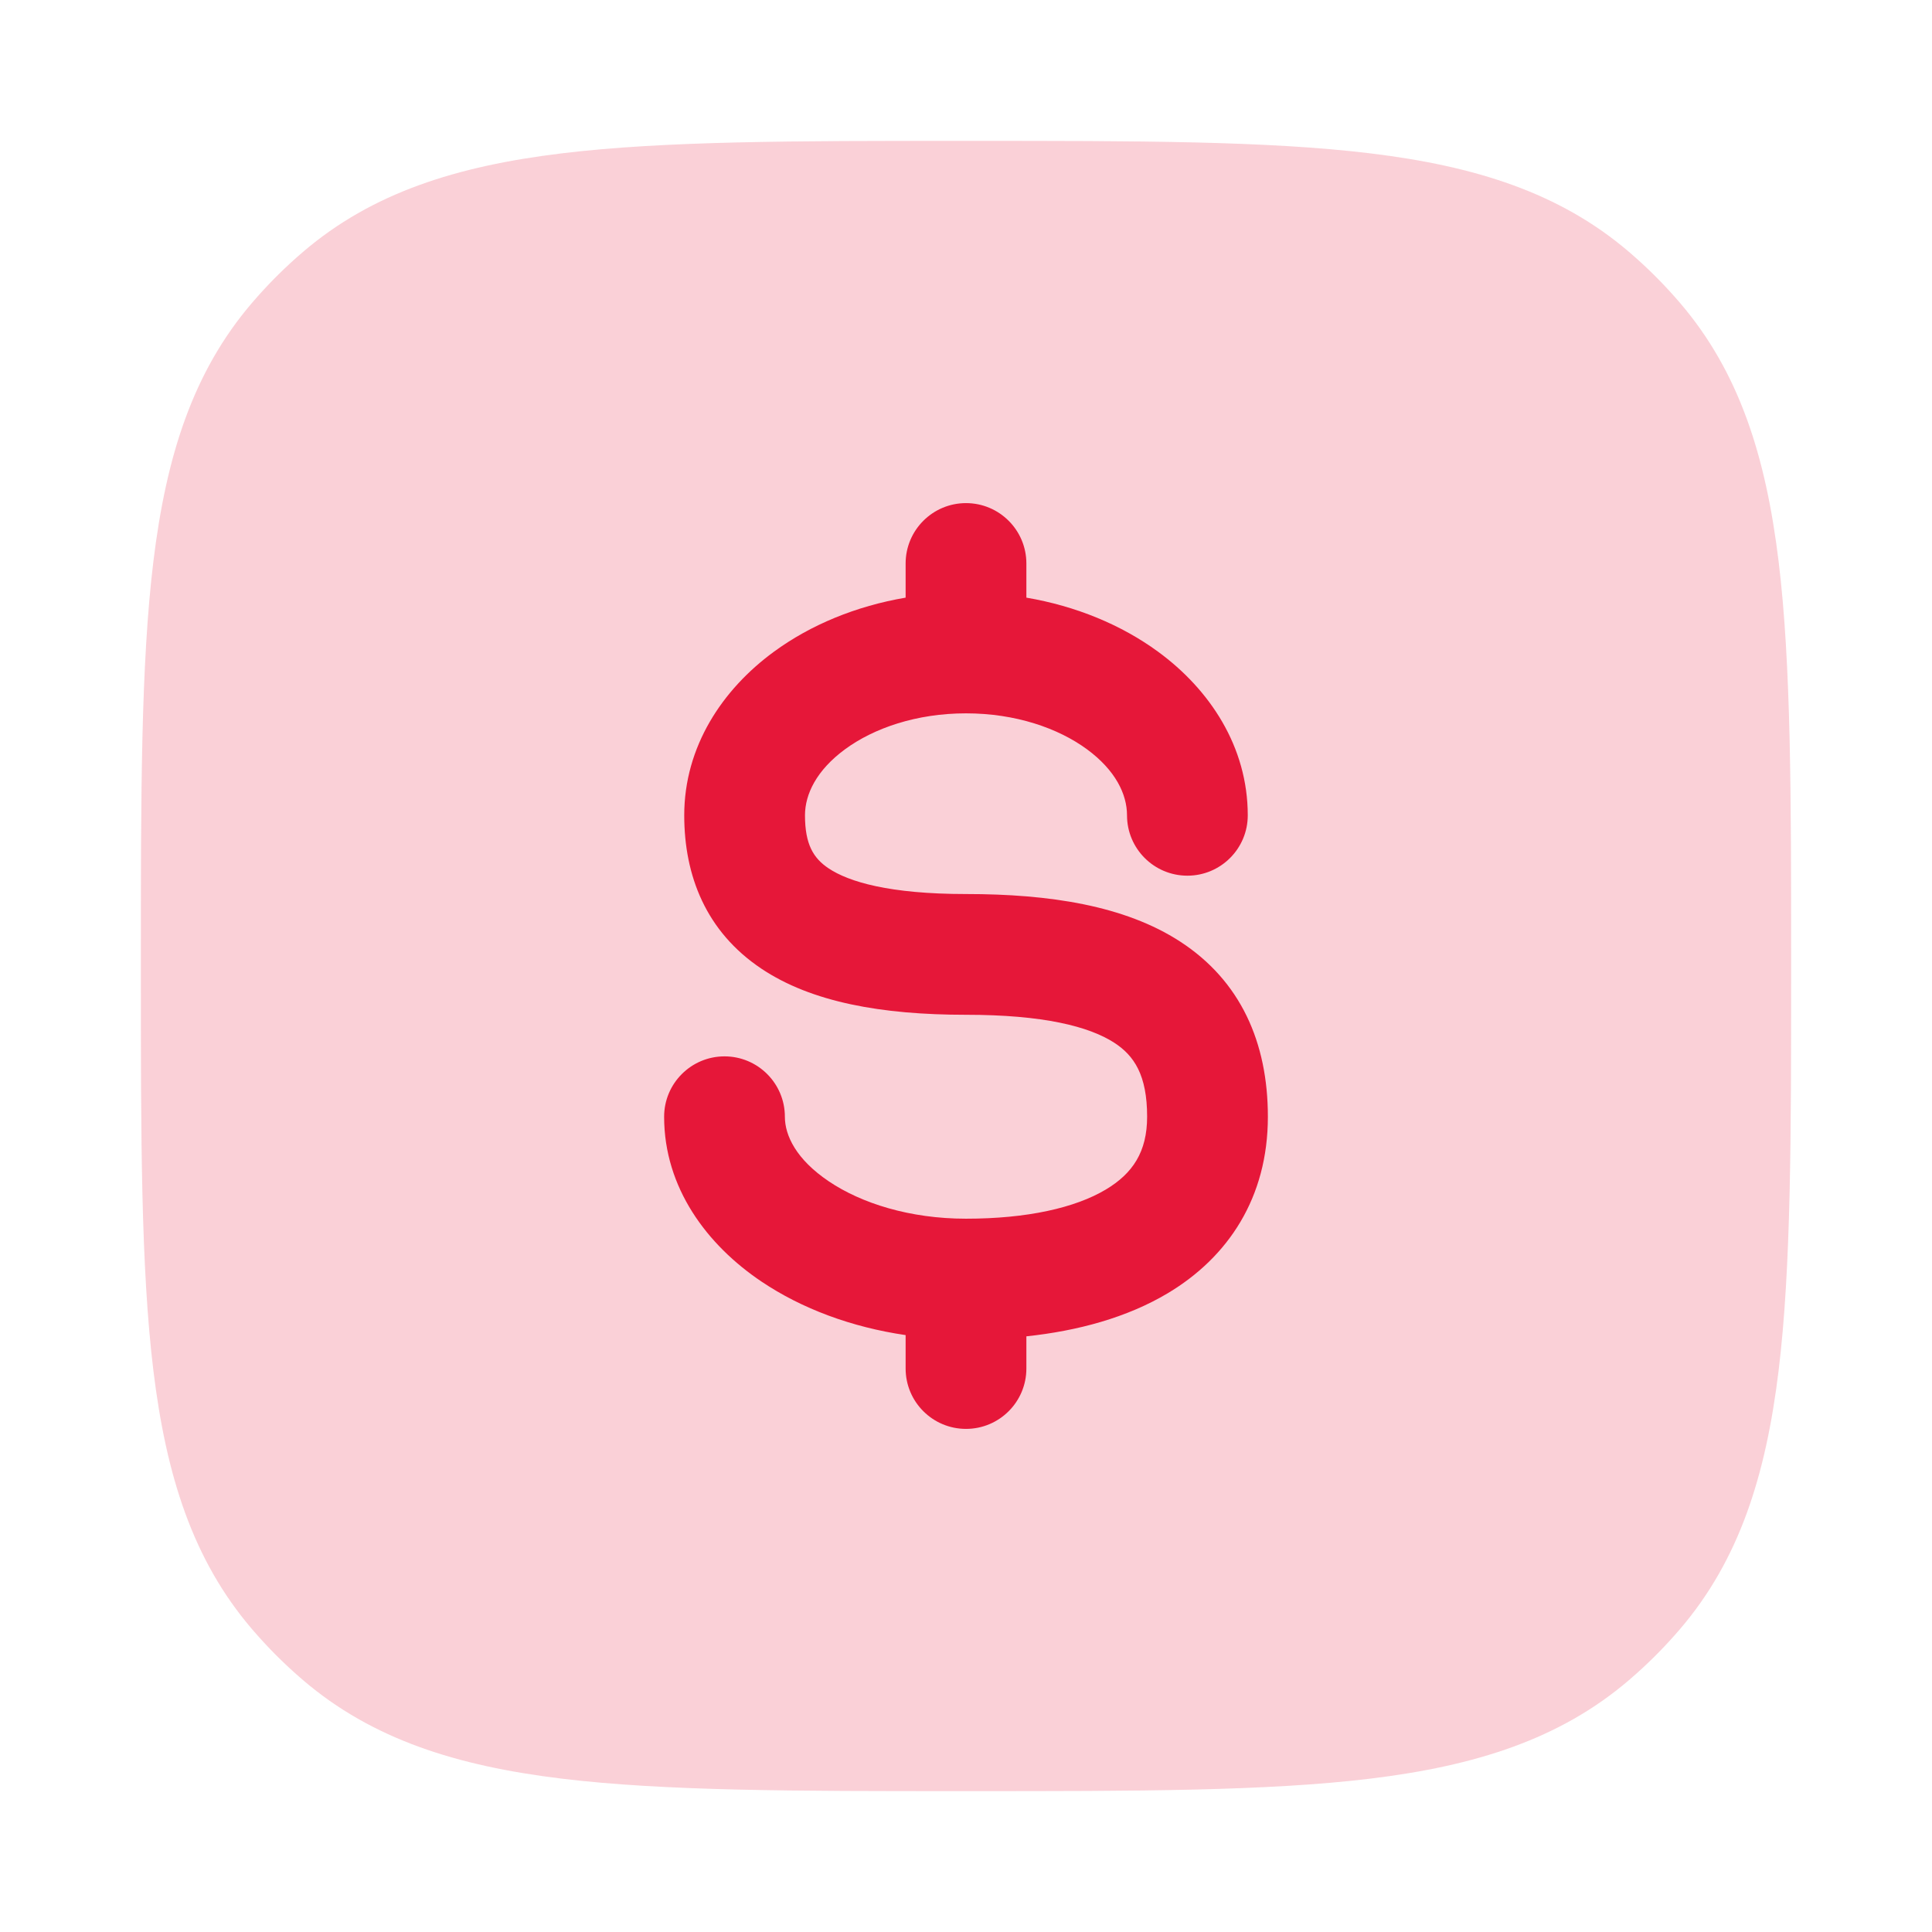
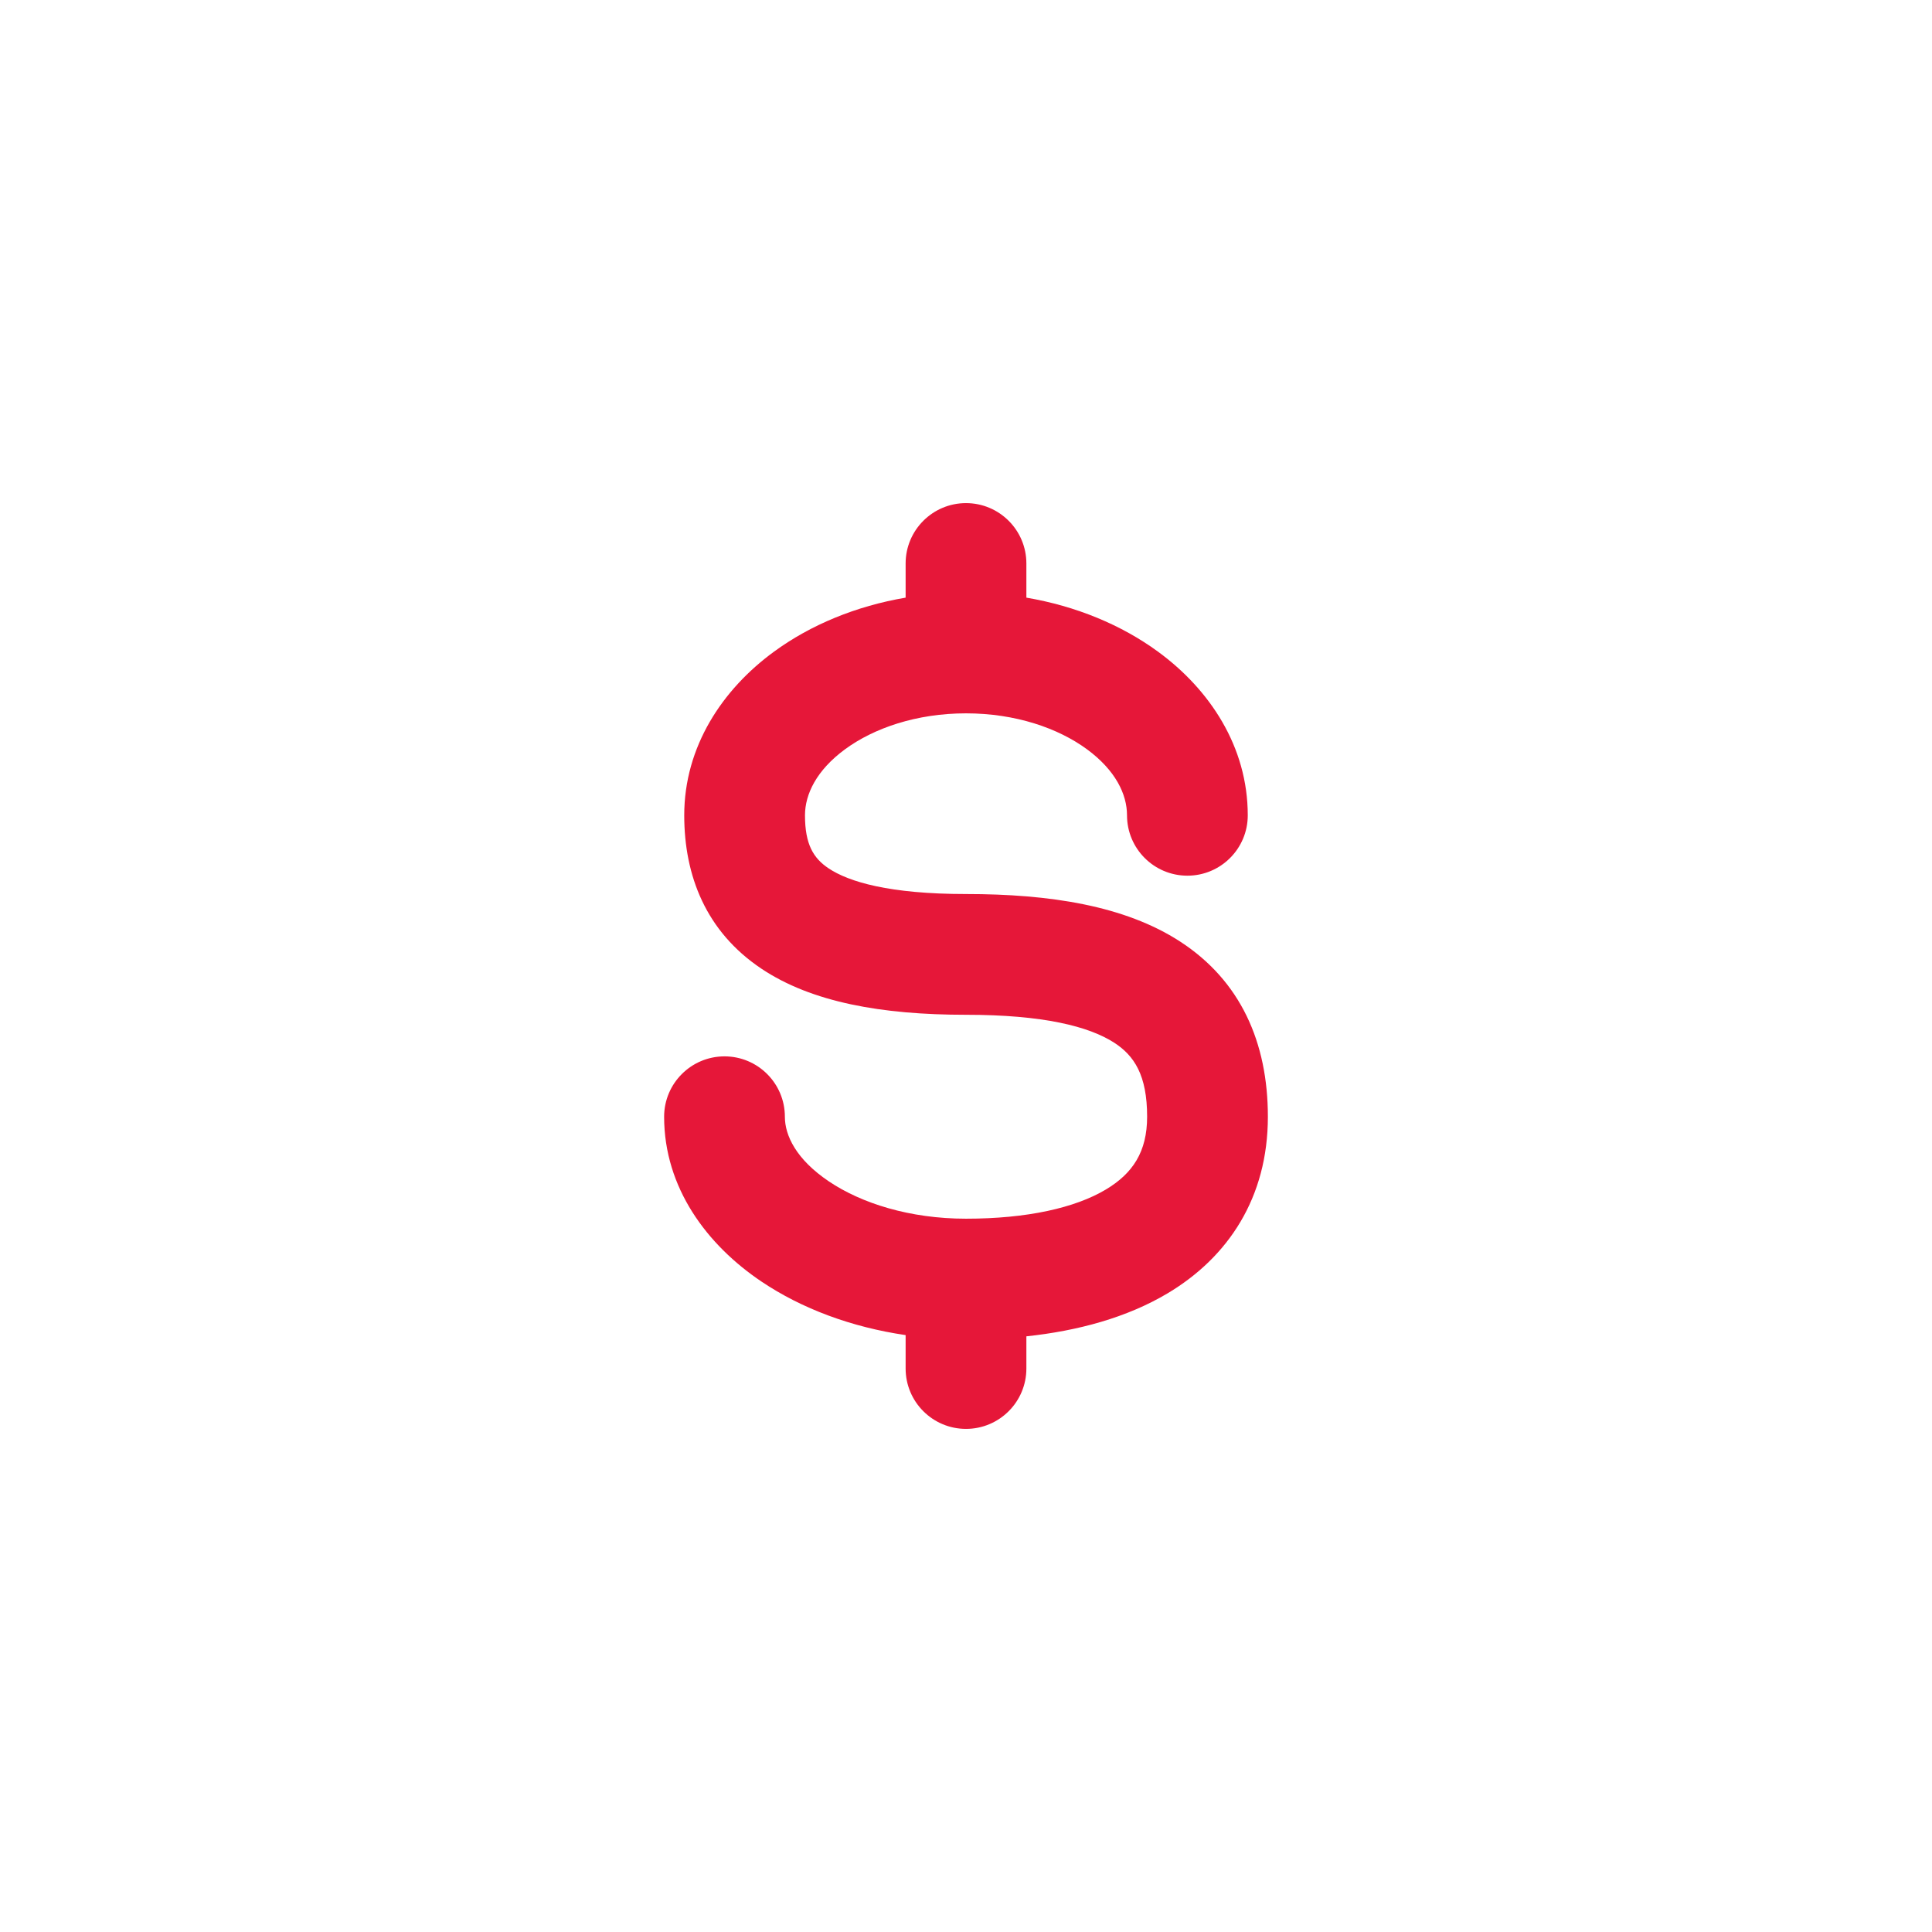
<svg xmlns="http://www.w3.org/2000/svg" width="44" height="44" viewBox="0 0 44 44" fill="none">
-   <path opacity="0.2" d="M22.094 3.208C25.892 3.208 28.868 3.208 31.211 3.493C33.605 3.784 35.522 4.389 37.096 5.734C37.516 6.093 37.907 6.484 38.266 6.904C39.611 8.478 40.216 10.395 40.507 12.789C40.792 15.132 40.792 18.108 40.792 21.906V22.094C40.792 25.892 40.792 28.868 40.507 31.211C40.216 33.605 39.611 35.522 38.266 37.096C37.907 37.516 37.516 37.907 37.096 38.266C35.522 39.611 33.605 40.216 31.211 40.507C28.868 40.792 25.892 40.792 22.094 40.792H21.906C18.108 40.792 15.132 40.792 12.789 40.507C10.395 40.216 8.478 39.611 6.904 38.266C6.484 37.907 6.093 37.516 5.734 37.096C4.389 35.522 3.784 33.605 3.493 31.211C3.208 28.868 3.208 25.892 3.208 22.094V21.906C3.208 18.108 3.208 15.132 3.493 12.789C3.784 10.395 4.389 8.478 5.734 6.904C6.093 6.484 6.484 6.093 6.904 5.734C8.478 4.389 10.395 3.784 12.789 3.493C15.132 3.208 18.108 3.208 21.906 3.208H22.094Z" fill="#E61739" />
  <path fill-rule="evenodd" clip-rule="evenodd" d="M22 11.458C22.759 11.458 23.375 12.074 23.375 12.833V13.611C24.503 13.803 25.538 14.229 26.378 14.845C27.549 15.703 28.417 17.003 28.417 18.568C28.417 19.327 27.801 19.943 27.042 19.943C26.282 19.943 25.667 19.327 25.667 18.568C25.667 18.09 25.406 17.542 24.752 17.062C24.099 16.584 23.131 16.246 22 16.246C20.869 16.246 19.901 16.584 19.248 17.062C18.594 17.542 18.333 18.09 18.333 18.568C18.333 19.233 18.527 19.546 18.869 19.775C19.329 20.083 20.254 20.361 22 20.361C23.91 20.361 25.615 20.626 26.873 21.441C28.255 22.337 28.875 23.743 28.875 25.433C28.875 27.275 27.972 28.63 26.594 29.453C25.662 30.009 24.542 30.31 23.375 30.434V31.167C23.375 31.926 22.759 32.542 22 32.542C21.241 32.542 20.625 31.926 20.625 31.167V30.406C19.394 30.226 18.262 29.805 17.344 29.188C16.101 28.353 15.125 27.052 15.125 25.433C15.125 24.674 15.741 24.058 16.5 24.058C17.259 24.058 17.875 24.674 17.875 25.433C17.875 25.857 18.13 26.403 18.878 26.906C19.617 27.403 20.717 27.755 22 27.755C23.395 27.755 24.488 27.507 25.184 27.091C25.797 26.725 26.125 26.232 26.125 25.433C26.125 24.482 25.828 24.041 25.377 23.748C24.801 23.375 23.757 23.111 22 23.111C20.079 23.111 18.484 22.826 17.339 22.06C16.077 21.215 15.583 19.944 15.583 18.568C15.583 17.003 16.451 15.703 17.622 14.845C18.462 14.229 19.497 13.803 20.625 13.611L20.625 12.833C20.625 12.074 21.241 11.458 22 11.458Z" fill="#E61739" />
</svg>